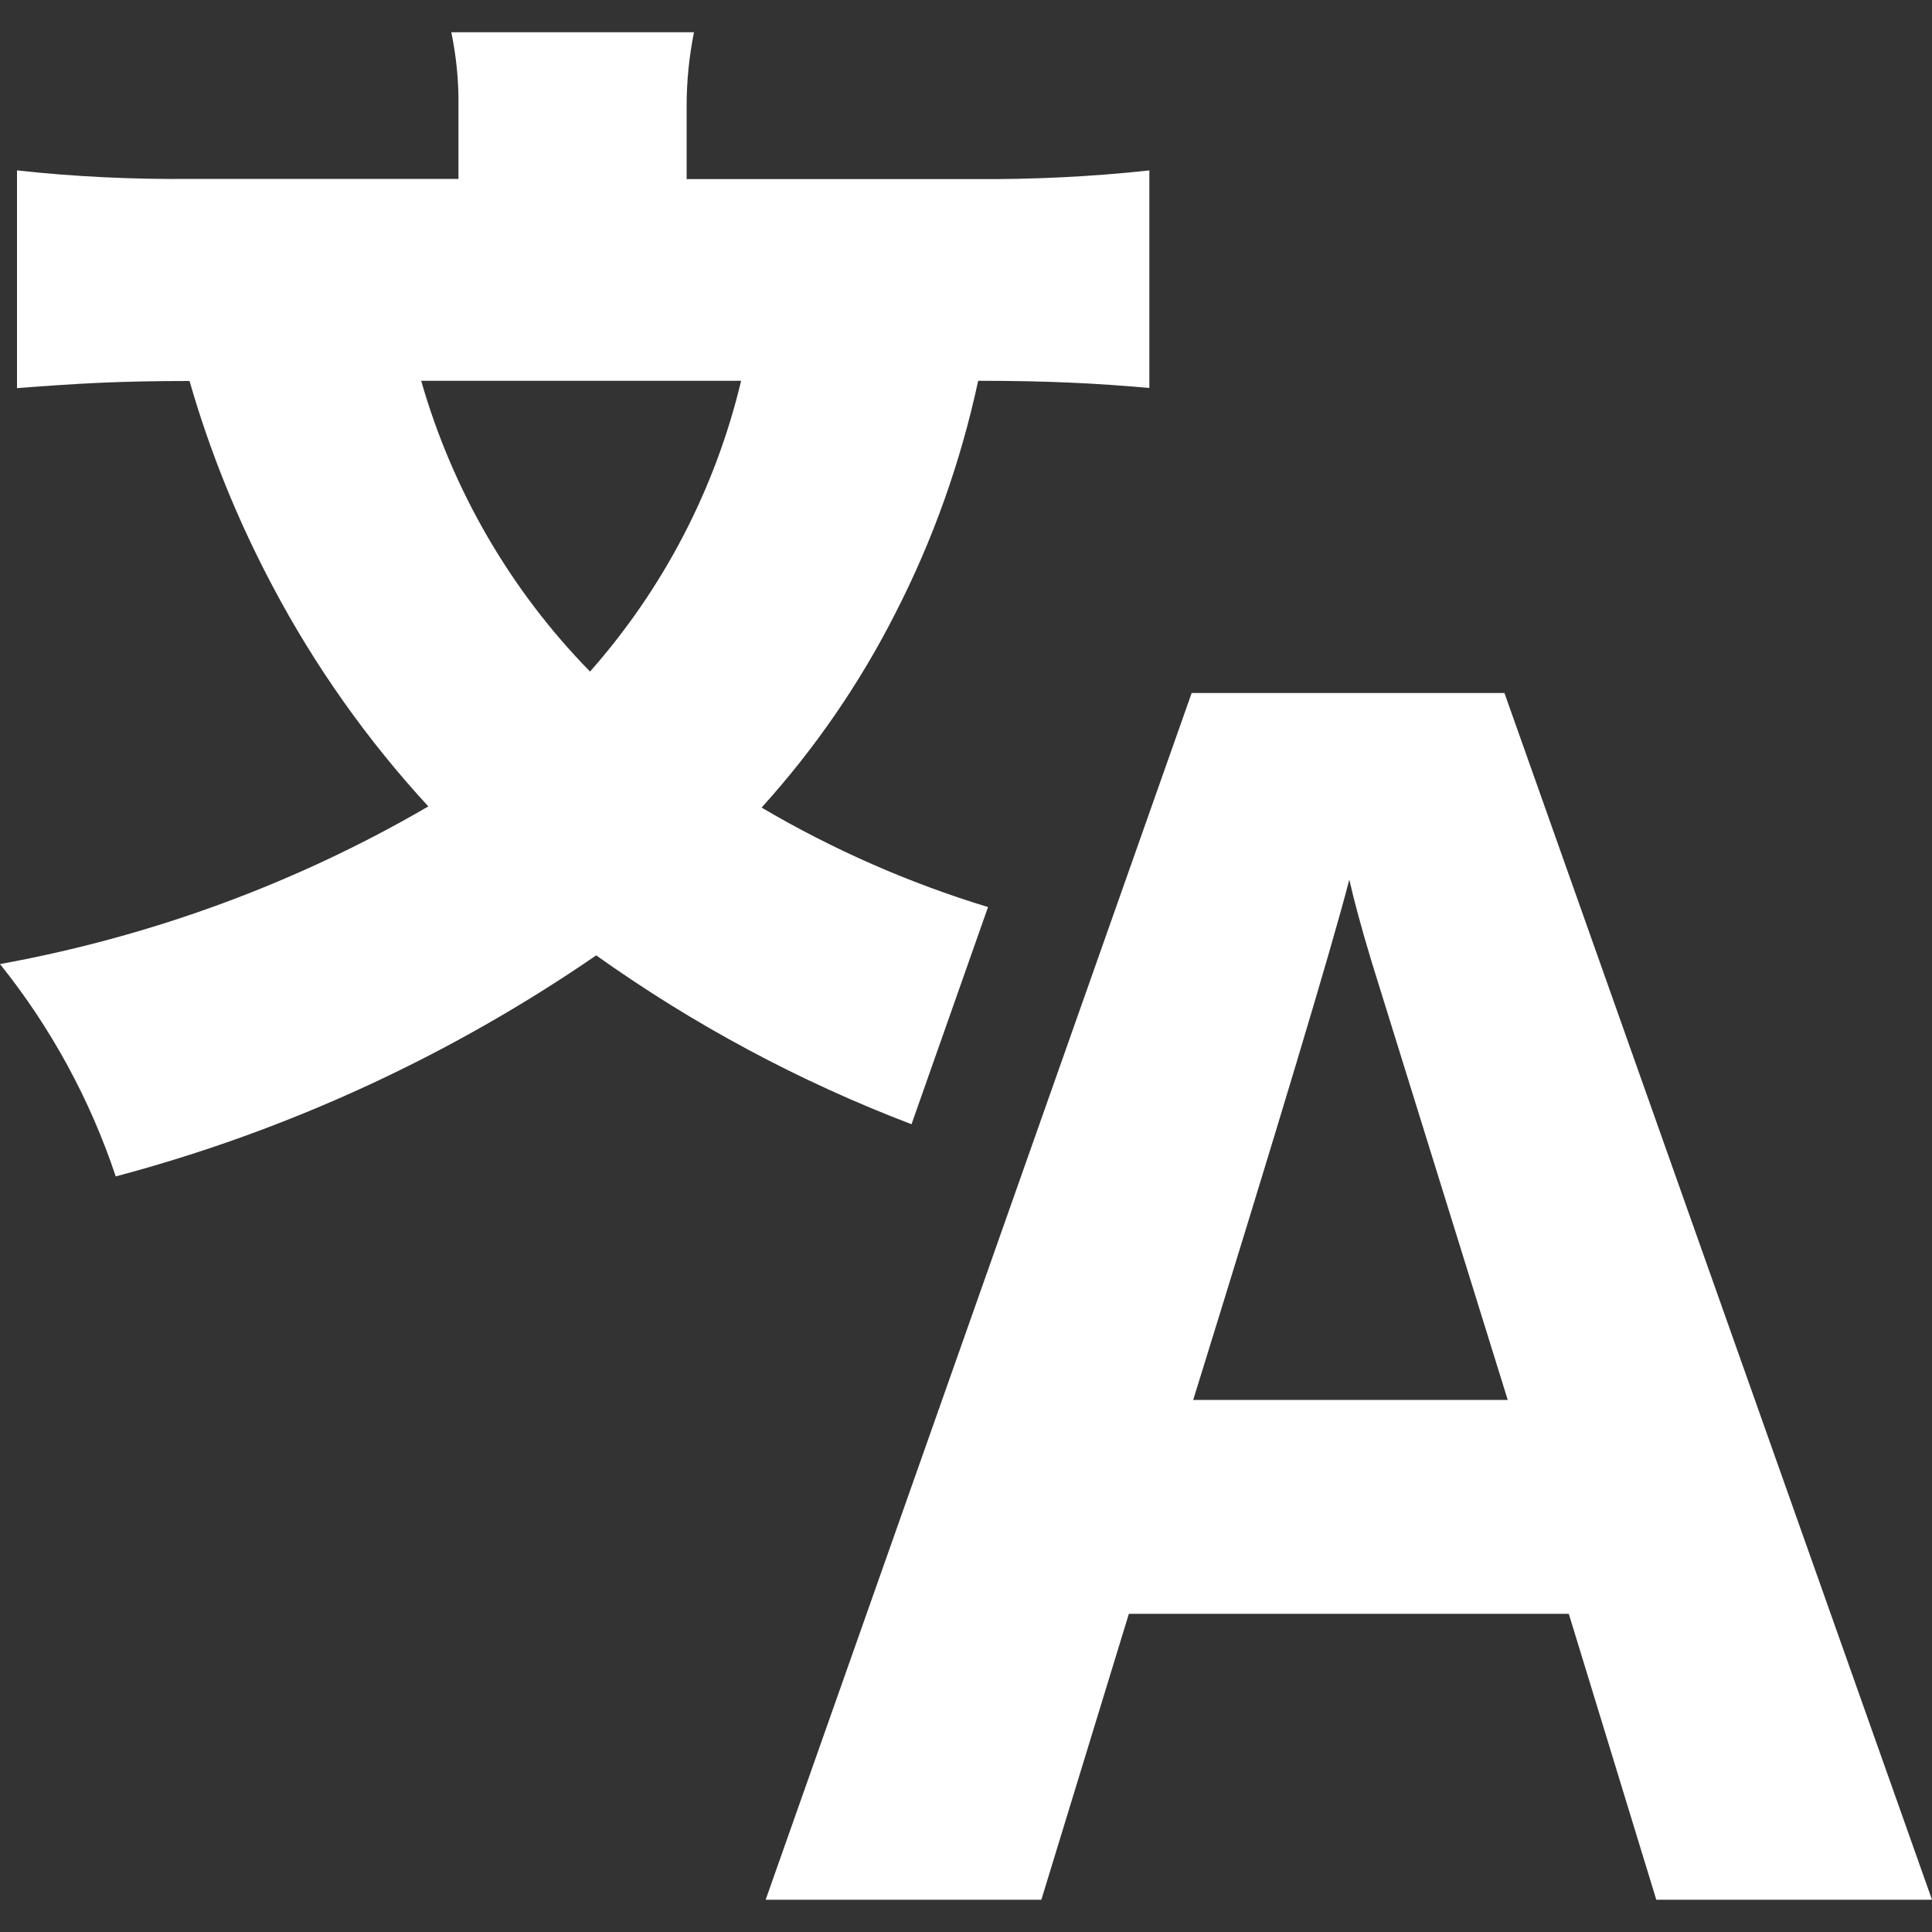
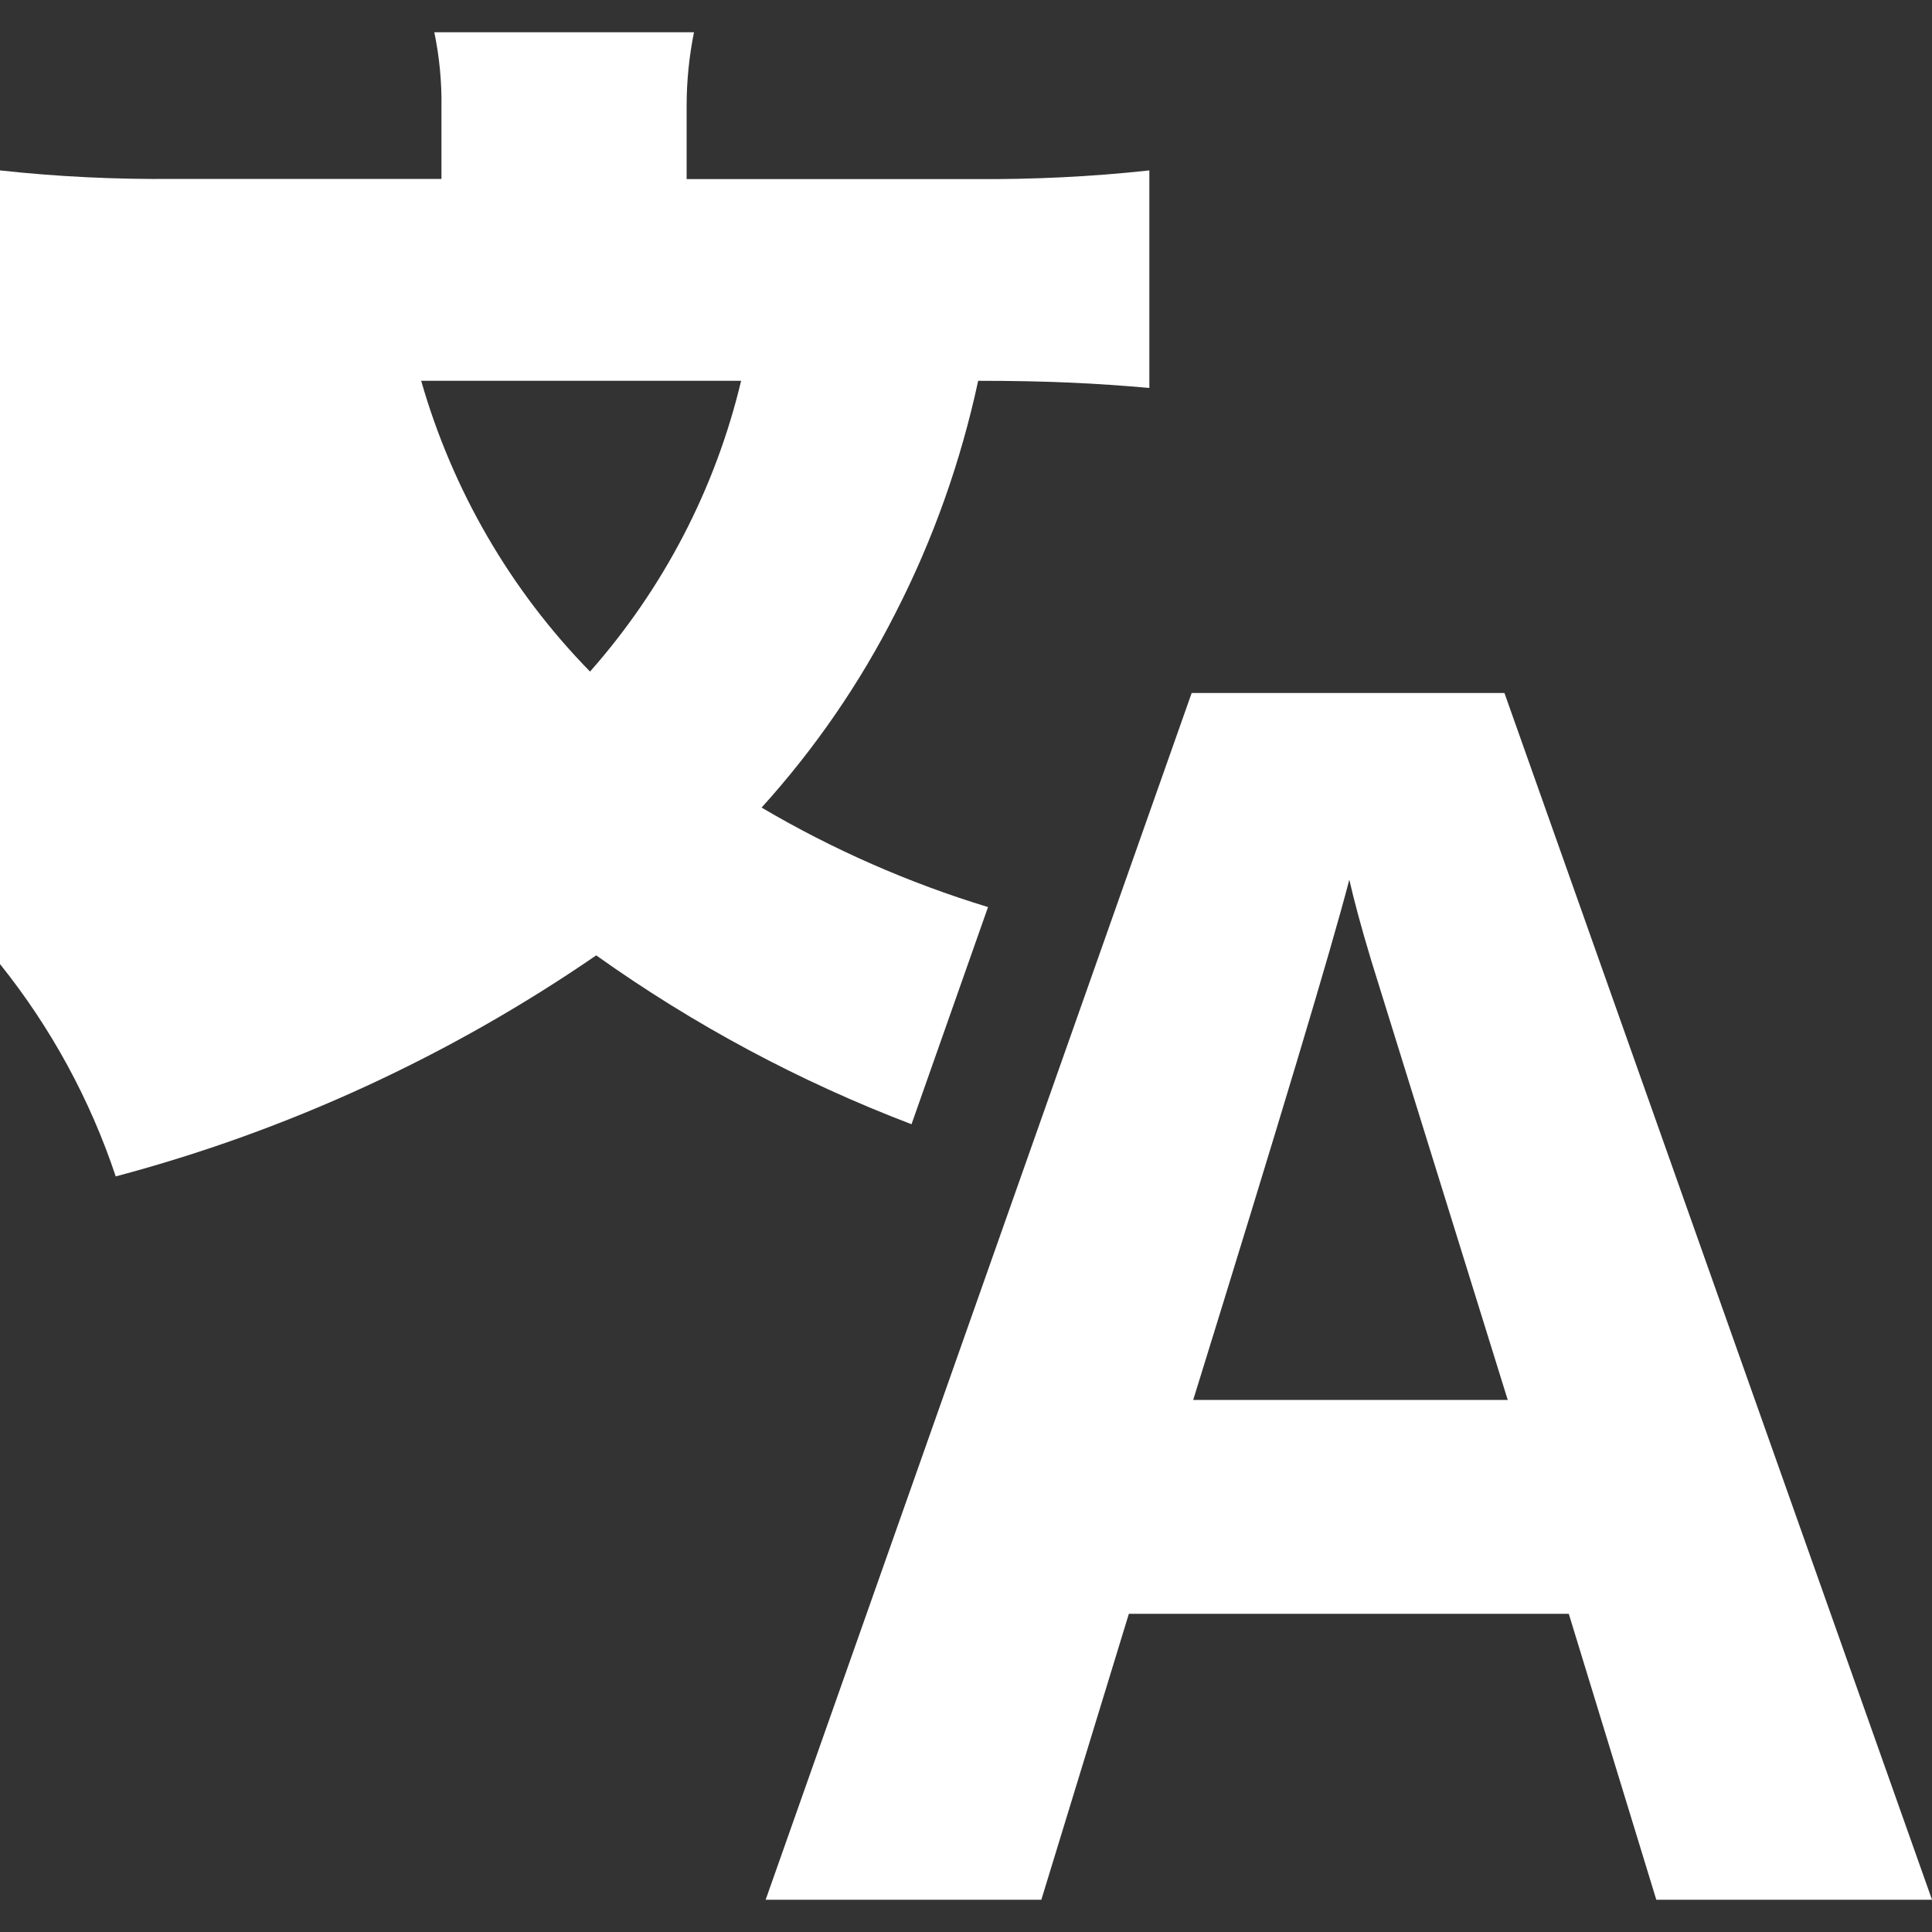
<svg xmlns="http://www.w3.org/2000/svg" width="10" height="10" viewBox="0 0 10 10">
  <rect x="0" y="0" width="10" height="10" fill="#333333" stroke="none" />
  <g fill="none" fill-rule="evenodd">
    <g fill="#FFF" fill-rule="nonzero">
      <g>
        <g>
          <g>
-             <path d="M7.787 3.587L10 9.833H8.573l-.453-1.48H5.843l-.453 1.48H3.963l2.205-6.246h1.619zm-.803.966c-.094.363-.364 1.26-.808 2.693h1.628L7.097 4.97c-.053-.176-.09-.315-.113-.417zM3.592.167c-.025.125-.038.252-.038.38v.38h1.49c.302.002.604-.012.905-.045v1.126c-.275-.024-.518-.037-.886-.037-.09.418-.233.822-.428 1.202-.185.365-.418.703-.693 1.007.368.217.762.39 1.172.515l-.396 1.124c-.58-.221-1.128-.515-1.632-.874-.757.52-1.598.908-2.487 1.144C.466 5.69.263 5.318 0 4.99c.781-.142 1.532-.417 2.217-.816-.316-.343-.587-.726-.805-1.138-.18-.339-.325-.695-.431-1.064-.37 0-.581.013-.893.037V.882c.3.033.603.047.905.044h1.38V.553c.002-.13-.011-.26-.037-.386zm.244 1.804H2.18c.162.566.462 1.084.874 1.505.38-.43.649-.947.782-1.505z" transform="translate(-138, -84) translate(20, 79) translate(110, 0) translate(8, 5)" />
+             <path d="M7.787 3.587L10 9.833H8.573l-.453-1.48H5.843l-.453 1.48H3.963l2.205-6.246h1.619zm-.803.966c-.094.363-.364 1.26-.808 2.693h1.628L7.097 4.97c-.053-.176-.09-.315-.113-.417zM3.592.167c-.025.125-.038.252-.038.38v.38h1.49c.302.002.604-.012.905-.045v1.126c-.275-.024-.518-.037-.886-.037-.09.418-.233.822-.428 1.202-.185.365-.418.703-.693 1.007.368.217.762.39 1.172.515l-.396 1.124c-.58-.221-1.128-.515-1.632-.874-.757.52-1.598.908-2.487 1.144C.466 5.69.263 5.318 0 4.99V.882c.3.033.603.047.905.044h1.38V.553c.002-.13-.011-.26-.037-.386zm.244 1.804H2.18c.162.566.462 1.084.874 1.505.38-.43.649-.947.782-1.505z" transform="translate(-138, -84) translate(20, 79) translate(110, 0) translate(8, 5)" />
          </g>
        </g>
      </g>
    </g>
  </g>
</svg>